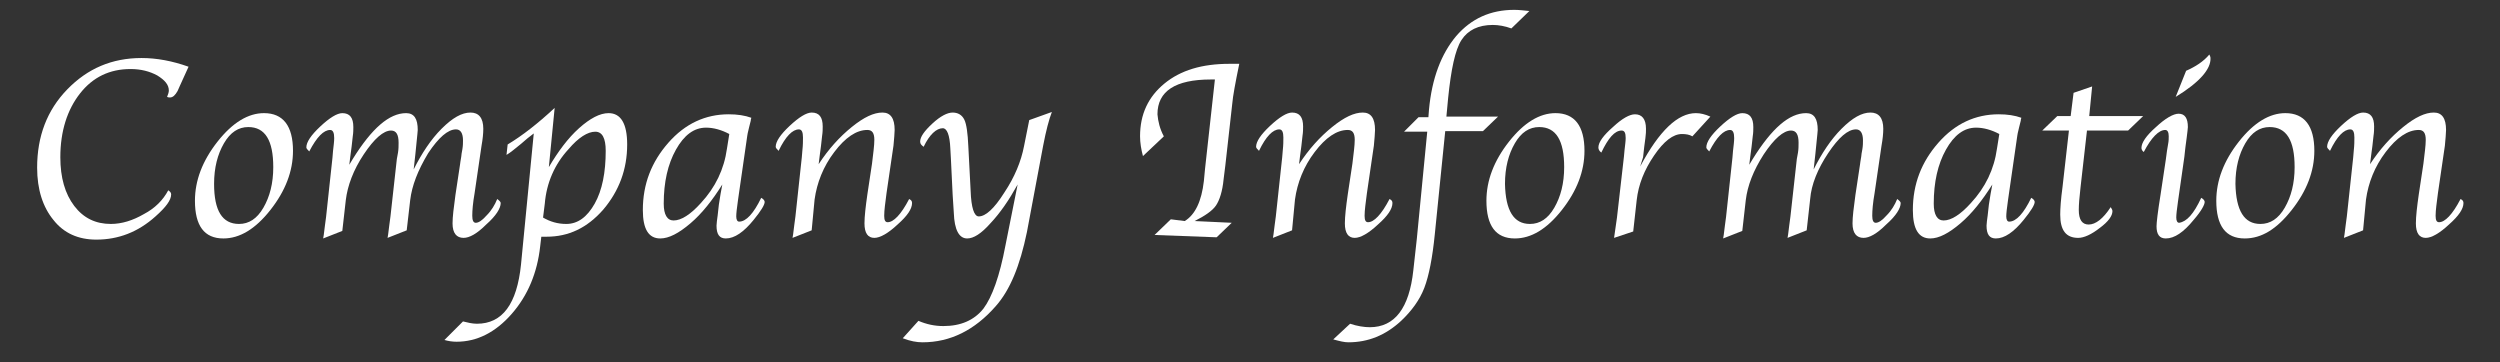
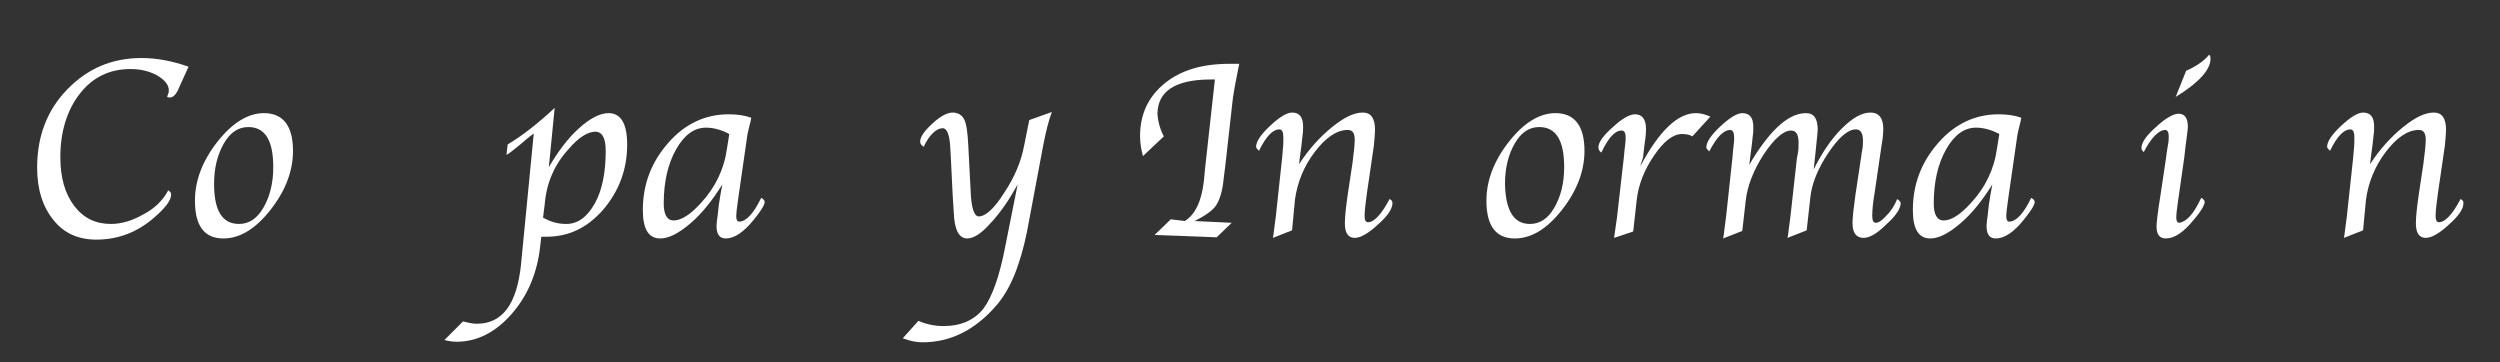
<svg xmlns="http://www.w3.org/2000/svg" version="1.1" id="レイヤー_1" x="0px" y="0px" viewBox="0 0 430.9 62.4" style="enable-background:new 0 0 430.9 62.4;" xml:space="preserve">
  <rect x="0" y="0" width="430.9" height="62.4" fill="#333333" stroke="none" />
  <style type="text/css">
	.st0{enable-background:new    ;}
	.st1{fill:#FFFFFF;}
</style>
  <g class="st0">
    <path class="st1" d="M29,32.8c0.3,0.2,0.5,0.4,0.5,0.7c0,1-0.9,2.2-2.7,3.8c-3,2.7-6.4,4-10.2,4c-3.1,0-5.6-1.1-7.4-3.4   c-1.8-2.2-2.8-5.2-2.8-9c0-5.4,1.7-9.9,5.2-13.5s7.7-5.4,12.8-5.4c2.6,0,5.3,0.5,8.1,1.5L31,14.8l-0.4,0.9   c-0.4,0.7-0.8,1.1-1.3,1.1c-0.1,0-0.3,0-0.5-0.1c0.2-0.5,0.3-0.8,0.3-1.1c0-1-0.7-1.8-2-2.6c-1.3-0.7-2.8-1.1-4.6-1.1   c-3.6,0-6.5,1.4-8.7,4.2c-2.2,2.8-3.4,6.5-3.4,11c0,3.5,0.8,6.3,2.4,8.4c1.6,2.1,3.7,3.1,6.3,3.1c1.9,0,3.8-0.6,5.7-1.7   C26.7,35.9,28.1,34.5,29,32.8z" />
    <path class="st1" d="M38.5,41.1c-3.3,0-4.9-2.2-4.9-6.5c0-3.5,1.3-6.9,3.9-10.2c2.6-3.3,5.3-4.9,8-4.9c3.3,0,5,2.2,5,6.5   c0,3.5-1.3,6.9-3.9,10.2S41.3,41.1,38.5,41.1z M41.2,38.6c1.7,0,3.1-0.9,4.2-2.8c1.1-1.9,1.7-4.2,1.7-7c0-4.6-1.4-6.9-4.3-6.9   c-1.7,0-3.1,0.9-4.2,2.8c-1.1,1.9-1.7,4.2-1.7,7C36.9,36.3,38.3,38.6,41.2,38.6z" />
-     <path class="st1" d="M70.1,39.7l-3.3,1.3l0.1-0.6l0.2-1.6l0.2-1.5l1.1-9.9l0.2-1.1c0.1-0.6,0.1-1.2,0.1-1.7c0-1.4-0.4-2.1-1.3-2.1   c-1.3,0-2.9,1.4-4.7,4.1s-2.8,5.4-3.1,7.9l-0.6,5.3l-3.3,1.3l0.1-0.6l0.2-1.6l0.2-1.5l1.1-10.2l0.1-1.2c0.1-0.9,0.2-1.6,0.2-2.2   c0-0.9-0.2-1.4-0.7-1.4c-1.1,0-2.3,1.2-3.6,3.7c-0.3-0.3-0.5-0.5-0.5-0.7c0-0.9,0.8-2.1,2.4-3.6c1.6-1.5,2.9-2.3,3.8-2.3   c1.3,0,1.9,0.8,1.9,2.4c0,0.4,0,1-0.1,1.6l-0.2,1.8l-0.2,1.5l-0.2,1.6l0.6-1c3.3-5.3,6.3-7.9,9.2-7.9c1.4,0,2,1,2,2.9   c0,0.3-0.1,1-0.2,2.1l-0.2,2l-0.3,2.7c1.4-2.8,3-5.2,4.8-7c1.9-1.9,3.5-2.8,5-2.8c1.4,0,2.2,0.9,2.2,2.8c0,0.8-0.1,1.8-0.3,2.9   l-1.2,8.2c-0.3,1.7-0.4,3-0.4,3.9c0,0.8,0.2,1.2,0.6,1.2c0.5,0,1.1-0.4,1.9-1.3c0.8-0.8,1.4-1.8,1.8-2.8c0.4,0.3,0.6,0.5,0.6,0.7   c0,0.9-0.8,2.2-2.5,3.7c-1.6,1.6-2.9,2.3-3.9,2.3c-1.2,0-1.9-0.8-1.9-2.5c0-1.1,0.2-2.7,0.5-4.9l0.8-5.3c0-0.2,0.1-0.6,0.2-1.3   c0-0.3,0.1-0.7,0.2-1.3s0.1-1.1,0.1-1.5c0-1.2-0.4-1.9-1.2-1.9c-1.4,0-3,1.4-4.8,4.1C72,29.4,71,32,70.7,34.5L70.1,39.7z" />
    <path class="st1" d="M93.3,40.8l-0.2,1.7c-0.5,4.5-2.1,8.4-4.9,11.6c-2.8,3.2-6,4.8-9.5,4.8c-0.7,0-1.4-0.1-2.1-0.3l3.2-3.2   c0.8,0.2,1.6,0.4,2.4,0.4c4.4,0,6.9-3.4,7.6-10.2L92,23c-0.7,0.5-1.4,1.1-2.2,1.8c-1,0.8-1.8,1.5-2.5,1.9l0.2-1.8   c2.5-1.5,5.2-3.6,8.1-6.3l-1,10.2c1.6-2.7,3.3-5,5.2-6.7c1.9-1.7,3.6-2.6,5.1-2.6c2.1,0,3.2,1.8,3.2,5.4c0,4.3-1.4,8-4.1,11.2   c-2.8,3.2-6,4.7-9.8,4.7L93.3,40.8z M93.6,37.5c1.2,0.7,2.5,1.1,4,1.1c2,0,3.6-1.2,4.9-3.5s1.9-5.4,1.9-9.1c0-2.2-0.6-3.3-1.8-3.3   c-1.3,0-2.9,1-4.6,3c-2.4,2.6-3.8,5.8-4.1,9.4L93.6,37.5z" />
    <path class="st1" d="M124.5,31.8c-1.7,2.7-3.5,5-5.5,6.7c-2,1.7-3.7,2.6-5.2,2.6c-2,0-3-1.6-3-4.9c0-4.5,1.5-8.3,4.4-11.6   c2.9-3.3,6.4-4.9,10.4-4.9c1.5,0,2.8,0.2,3.9,0.6c-0.1,0.3-0.1,0.4-0.1,0.5l-0.3,1.2c-0.2,0.8-0.3,1.3-0.3,1.4l-1.4,9.7l-0.2,1.4   c-0.2,1.4-0.3,2.3-0.3,2.8c0,0.6,0.2,0.9,0.5,0.9c1.2,0,2.5-1.4,3.8-4.1c0.4,0.2,0.6,0.5,0.6,0.7c0,0.5-0.6,1.5-1.9,3.1   c-1.7,2.1-3.3,3.2-4.8,3.2c-1.1,0-1.6-0.7-1.6-2.2c0-0.4,0.1-1,0.2-1.8l0.2-1.8l0.3-1.9L124.5,31.8z M125.7,23.1   c-1.3-0.7-2.7-1.1-4-1.1c-2.1,0-3.8,1.3-5.2,3.8c-1.4,2.5-2.1,5.6-2.1,9.3c0,1.9,0.6,2.9,1.7,2.9c1.3,0,2.9-1,4.7-3   c2.5-2.7,4-5.8,4.5-9.4L125.7,23.1z" />
-     <path class="st1" d="M139.9,39.7l-3.3,1.3l0.1-0.6l0.2-1.6l0.2-1.5l1.1-10.2l0.1-1.2c0.1-0.9,0.1-1.6,0.1-2.2   c0-0.9-0.2-1.4-0.7-1.4c-1.1,0-2.3,1.2-3.5,3.7c-0.3-0.3-0.5-0.5-0.5-0.7c0-0.9,0.8-2.1,2.4-3.6c1.6-1.5,2.9-2.3,3.8-2.3   c1.3,0,1.9,0.8,1.9,2.4c0,0.4,0,1-0.1,1.6l-0.2,1.8l-0.2,1.5l-0.2,1.6c1.7-2.6,3.6-4.7,5.7-6.4c2.1-1.7,3.8-2.5,5.3-2.5   c1.4,0,2.1,1,2.1,3c0,0.6-0.1,1.5-0.2,2.7l-1.2,8.2c-0.2,1.6-0.4,2.9-0.4,3.9c0,0.8,0.2,1.1,0.6,1.1c1,0,2.3-1.3,3.7-4   c0.4,0.2,0.5,0.4,0.5,0.7c0,1-0.8,2.2-2.5,3.7c-1.6,1.5-3,2.3-4,2.3c-1.1,0-1.7-0.8-1.7-2.5c0-1.2,0.2-2.9,0.5-5l0.8-5.3   c0.2-1.7,0.4-3.1,0.4-4.1c0-1.2-0.4-1.7-1.2-1.7c-1.9,0-3.8,1.3-5.7,3.8c-1.9,2.5-3,5.3-3.4,8.2L139.9,39.7z" />
    <path class="st1" d="M175.4,31.8c-1.5,2.7-3,4.9-4.7,6.7c-1.6,1.8-2.9,2.6-4,2.6c-1.4,0-2.2-1.5-2.3-4.4l-0.2-3.1l-0.3-6.2   l-0.1-1.8c-0.1-2.4-0.6-3.5-1.3-3.5c-1.1,0-2.3,1.1-3.3,3.2c-0.4-0.3-0.6-0.5-0.6-0.9c0-0.8,0.7-1.8,2.1-3.1   c1.4-1.3,2.6-1.9,3.5-1.9c0.9,0,1.6,0.4,2,1.2c0.4,0.8,0.6,2.4,0.7,4.6l0.4,7.7c0.1,2.9,0.6,4.4,1.4,4.4c1.2,0,2.7-1.4,4.4-4.1   c1.8-2.7,2.9-5.4,3.4-8l0.9-4.5l3.9-1.4c-0.5,1.3-1,3.2-1.5,5.8L177,40c-1.2,5.8-2.9,10-5.4,12.8C168,56.9,163.8,59,159,59   c-1,0-2.1-0.2-3.4-0.7l2.7-3c1.4,0.6,2.8,0.9,4.3,0.9c3,0,5.3-1,6.9-3c1.5-2,2.8-5.6,3.8-10.9L175.4,31.8z" />
    <path class="st1" d="M200.6,23.5l-3.6,3.4c-0.3-1.1-0.5-2.3-0.5-3.4c0-3.8,1.4-6.8,4.2-9.1c2.8-2.3,6.5-3.4,11.2-3.4h1.7   c-0.7,3.4-1.1,5.6-1.2,6.8l-1.2,10.7l-0.3,2.4c-0.2,2.1-0.7,3.6-1.3,4.5c-0.6,0.9-1.9,1.8-3.7,2.7l6.4,0.3l-2.6,2.5L199,40.5   l2.8-2.7l2.4,0.3c1.8-1.1,2.9-3.4,3.3-6.9l0.2-2.1l1.7-15.4h-0.7c-6.1,0-9.2,2-9.2,6C199.6,20.9,199.9,22.2,200.6,23.5z" />
    <path class="st1" d="M222.7,39.7l-3.3,1.3l0.1-0.6l0.2-1.6l0.2-1.5l1.1-10.2l0.1-1.2c0.1-0.9,0.1-1.6,0.1-2.2   c0-0.9-0.2-1.4-0.7-1.4c-1.1,0-2.3,1.2-3.5,3.7c-0.3-0.3-0.5-0.5-0.5-0.7c0-0.9,0.8-2.1,2.4-3.6c1.6-1.5,2.9-2.3,3.8-2.3   c1.3,0,1.9,0.8,1.9,2.4c0,0.4,0,1-0.1,1.6l-0.2,1.8l-0.2,1.5l-0.2,1.6c1.7-2.6,3.6-4.7,5.7-6.4c2.1-1.7,3.8-2.5,5.3-2.5   c1.4,0,2.1,1,2.1,3c0,0.6-0.1,1.5-0.2,2.7l-1.2,8.2c-0.2,1.6-0.4,2.9-0.4,3.9c0,0.8,0.2,1.1,0.6,1.1c1,0,2.3-1.3,3.7-4   c0.4,0.2,0.5,0.4,0.5,0.7c0,1-0.8,2.2-2.5,3.7c-1.6,1.5-3,2.3-4,2.3c-1.1,0-1.7-0.8-1.7-2.5c0-1.2,0.2-2.9,0.5-5l0.8-5.3   c0.2-1.7,0.4-3.1,0.4-4.1c0-1.2-0.4-1.7-1.2-1.7c-1.9,0-3.8,1.3-5.7,3.8c-1.9,2.5-3,5.3-3.4,8.2L222.7,39.7z" />
-     <path class="st1" d="M249.1,22.6l-1.8,17.8c-0.4,4-1,7.1-1.8,9.2c-0.8,2.1-2.2,4-4,5.7c-2.7,2.5-5.7,3.7-9.1,3.7   c-0.7,0-1.5-0.2-2.6-0.5l2.9-2.7c1.2,0.4,2.4,0.6,3.4,0.6c4.3,0,6.8-3.3,7.5-9.8l0.6-5.4l1.8-18.5h-4l2.5-2.5h1.7l0.1-1.3   c0.5-5.4,2.1-9.6,4.7-12.7c2.6-3,5.9-4.5,10-4.5c0.8,0,1.6,0.1,2.6,0.2l-3.1,3c-1.1-0.4-2.2-0.6-3.2-0.6c-2.5,0-4.3,0.9-5.4,2.6   c-1.1,1.7-1.8,5.1-2.3,10l-0.3,3.2h8.9l-2.6,2.5H249.1z" />
    <path class="st1" d="M261.1,41.1c-3.3,0-4.9-2.2-4.9-6.5c0-3.5,1.3-6.9,3.9-10.2c2.6-3.3,5.3-4.9,8-4.9c3.3,0,5,2.2,5,6.5   c0,3.5-1.3,6.9-3.9,10.2S263.9,41.1,261.1,41.1z M263.7,38.6c1.7,0,3.1-0.9,4.2-2.8c1.1-1.9,1.7-4.2,1.7-7c0-4.6-1.4-6.9-4.3-6.9   c-1.7,0-3.1,0.9-4.2,2.8c-1.1,1.9-1.7,4.2-1.7,7C259.5,36.3,260.9,38.6,263.7,38.6z" />
    <path class="st1" d="M282.7,28.7c3.3-6.2,6.5-9.2,9.6-9.2c0.8,0,1.6,0.2,2.5,0.6l-3.1,3.4c-0.5-0.3-1.1-0.4-1.8-0.4   c-1.5,0-3.1,1.2-4.8,3.7c-1.7,2.5-2.7,5-3,7.7l-0.6,5.4l-3.3,1.1l0.1-0.7l0.2-1.4l0.2-1.4l1.2-10.5l0.1-1.1   c0.1-0.9,0.2-1.6,0.2-2.1c0-0.9-0.2-1.3-0.7-1.3c-1.2,0-2.3,1.3-3.5,3.8c-0.4-0.3-0.5-0.6-0.5-0.9c0-0.9,0.9-2.1,2.5-3.5   c1.6-1.5,2.9-2.2,3.8-2.2c1.2,0,1.9,0.8,1.9,2.5c0,0.4,0,0.9-0.1,1.6l-0.2,1.5l-0.2,1.8L282.7,28.7z" />
    <path class="st1" d="M311.4,39.7l-3.3,1.3l0.1-0.6l0.2-1.6l0.2-1.5l1.1-9.9l0.2-1.1c0.1-0.6,0.1-1.2,0.1-1.7c0-1.4-0.4-2.1-1.3-2.1   c-1.3,0-2.9,1.4-4.7,4.1c-1.8,2.8-2.8,5.4-3.1,7.9l-0.6,5.3l-3.3,1.3l0.1-0.6l0.2-1.6l0.2-1.5l1.1-10.2l0.1-1.2   c0.1-0.9,0.2-1.6,0.2-2.2c0-0.9-0.2-1.4-0.7-1.4c-1.1,0-2.3,1.2-3.6,3.7c-0.3-0.3-0.5-0.5-0.5-0.7c0-0.9,0.8-2.1,2.4-3.6   c1.6-1.5,2.9-2.3,3.8-2.3c1.3,0,1.9,0.8,1.9,2.4c0,0.4,0,1-0.1,1.6l-0.2,1.8l-0.2,1.5l-0.2,1.6l0.6-1c3.3-5.3,6.3-7.9,9.2-7.9   c1.4,0,2,1,2,2.9c0,0.3-0.1,1-0.2,2.1l-0.2,2l-0.3,2.7c1.4-2.8,3-5.2,4.8-7c1.9-1.9,3.5-2.8,5-2.8c1.4,0,2.2,0.9,2.2,2.8   c0,0.8-0.1,1.8-0.3,2.9l-1.2,8.2c-0.3,1.7-0.4,3-0.4,3.9c0,0.8,0.2,1.2,0.6,1.2c0.5,0,1.1-0.4,1.9-1.3c0.8-0.8,1.4-1.8,1.8-2.8   c0.4,0.3,0.6,0.5,0.6,0.7c0,0.9-0.8,2.2-2.5,3.7c-1.6,1.6-2.9,2.3-3.9,2.3c-1.2,0-1.9-0.8-1.9-2.5c0-1.1,0.2-2.7,0.5-4.9l0.8-5.3   c0-0.2,0.1-0.6,0.2-1.3c0-0.3,0.1-0.7,0.2-1.3c0.1-0.6,0.1-1.1,0.1-1.5c0-1.2-0.4-1.9-1.2-1.9c-1.4,0-3,1.4-4.8,4.1   s-2.9,5.4-3.1,7.9L311.4,39.7z" />
    <path class="st1" d="M343.4,31.8c-1.7,2.7-3.5,5-5.5,6.7c-2,1.7-3.7,2.6-5.2,2.6c-2,0-3-1.6-3-4.9c0-4.5,1.5-8.3,4.4-11.6   c2.9-3.3,6.4-4.9,10.4-4.9c1.5,0,2.8,0.2,3.9,0.6c-0.1,0.3-0.1,0.4-0.1,0.5L348,22c-0.2,0.8-0.3,1.3-0.3,1.4l-1.4,9.7l-0.2,1.4   c-0.2,1.4-0.3,2.3-0.3,2.8c0,0.6,0.2,0.9,0.5,0.9c1.2,0,2.5-1.4,3.8-4.1c0.4,0.2,0.6,0.5,0.6,0.7c0,0.5-0.6,1.5-1.9,3.1   c-1.7,2.1-3.3,3.2-4.8,3.2c-1.1,0-1.6-0.7-1.6-2.2c0-0.4,0.1-1,0.2-1.8l0.2-1.8l0.3-1.9L343.4,31.8z M344.6,23.1   c-1.3-0.7-2.7-1.1-4-1.1c-2.1,0-3.8,1.3-5.2,3.8c-1.4,2.5-2.1,5.6-2.1,9.3c0,1.9,0.6,2.9,1.7,2.9c1.3,0,2.9-1,4.7-3   c2.5-2.7,4-5.8,4.5-9.4L344.6,23.1z" />
-     <path class="st1" d="M359.7,22.6l-1.1,9.7c-0.2,1.7-0.3,3-0.3,3.9c0,1.7,0.6,2.5,1.7,2.5c1.2,0,2.5-1,3.8-3   c0.2,0.3,0.3,0.5,0.3,0.7c0,0.8-0.7,1.8-2.2,2.9c-1.4,1.1-2.7,1.7-3.7,1.7c-2.1,0-3.1-1.3-3.1-4c0-1,0.1-2.6,0.4-4.8l1.1-9.7h-4.6   l2.6-2.5h2.3l0.5-4l3.2-1.1l-0.5,5.1h9.3l-2.6,2.5H359.7z" />
    <path class="st1" d="M379.4,34.1c0.4,0.2,0.6,0.5,0.6,0.7c0,0.5-0.6,1.6-1.9,3.1c-1.7,2.1-3.3,3.2-4.8,3.2c-1.1,0-1.6-0.7-1.6-2.1   c0-0.6,0.2-2.4,0.7-5.5l0.9-6l0.2-1.5l0.2-1.2c0.1-0.5,0.1-0.9,0.1-1.3c0-0.7-0.2-1.1-0.6-1.1c-1.1,0-2.4,1.3-3.7,3.8   c-0.3-0.2-0.4-0.5-0.4-0.7c0-0.9,0.8-2.1,2.5-3.6c1.6-1.5,3-2.3,3.9-2.3c1.1,0,1.6,0.8,1.6,2.3c0,0.3-0.1,0.9-0.2,1.8l-0.2,1.5   c0,0.1-0.1,0.7-0.2,1.8l-0.9,6.3l-0.2,1.4c-0.2,1.4-0.3,2.3-0.3,2.8c0,0.6,0.2,0.9,0.5,0.9C376.9,38.2,378.1,36.9,379.4,34.1z    M375,16.7l1.8-4.5c1.6-0.7,3-1.6,4-2.8c0.1,0.2,0.2,0.4,0.2,0.6C381.1,11.9,379.1,14.2,375,16.7z" />
-     <path class="st1" d="M386.9,41.1c-3.3,0-4.9-2.2-4.9-6.5c0-3.5,1.3-6.9,3.9-10.2c2.6-3.3,5.3-4.9,8-4.9c3.3,0,5,2.2,5,6.5   c0,3.5-1.3,6.9-3.9,10.2S389.8,41.1,386.9,41.1z M389.6,38.6c1.7,0,3.1-0.9,4.2-2.8c1.1-1.9,1.7-4.2,1.7-7c0-4.6-1.4-6.9-4.3-6.9   c-1.7,0-3.1,0.9-4.2,2.8c-1.1,1.9-1.7,4.2-1.7,7C385.4,36.3,386.8,38.6,389.6,38.6z" />
    <path class="st1" d="M407.3,39.7l-3.3,1.3l0.1-0.6l0.2-1.6l0.2-1.5l1.1-10.2l0.1-1.2c0.1-0.9,0.1-1.6,0.1-2.2   c0-0.9-0.2-1.4-0.7-1.4c-1.1,0-2.3,1.2-3.5,3.7c-0.3-0.3-0.5-0.5-0.5-0.7c0-0.9,0.8-2.1,2.4-3.6c1.6-1.5,2.9-2.3,3.8-2.3   c1.3,0,1.9,0.8,1.9,2.4c0,0.4,0,1-0.1,1.6l-0.2,1.8l-0.2,1.5l-0.2,1.6c1.7-2.6,3.6-4.7,5.7-6.4c2.1-1.7,3.8-2.5,5.3-2.5   c1.4,0,2.1,1,2.1,3c0,0.6-0.1,1.5-0.2,2.7l-1.2,8.2c-0.2,1.6-0.4,2.9-0.4,3.9c0,0.8,0.2,1.1,0.6,1.1c1,0,2.3-1.3,3.7-4   c0.4,0.2,0.5,0.4,0.5,0.7c0,1-0.8,2.2-2.5,3.7c-1.6,1.5-3,2.3-4,2.3c-1.1,0-1.7-0.8-1.7-2.5c0-1.2,0.2-2.9,0.5-5l0.8-5.3   c0.2-1.7,0.4-3.1,0.4-4.1c0-1.2-0.4-1.7-1.2-1.7c-1.9,0-3.8,1.3-5.7,3.8c-1.9,2.5-3,5.3-3.4,8.2L407.3,39.7z" />
  </g>
</svg>